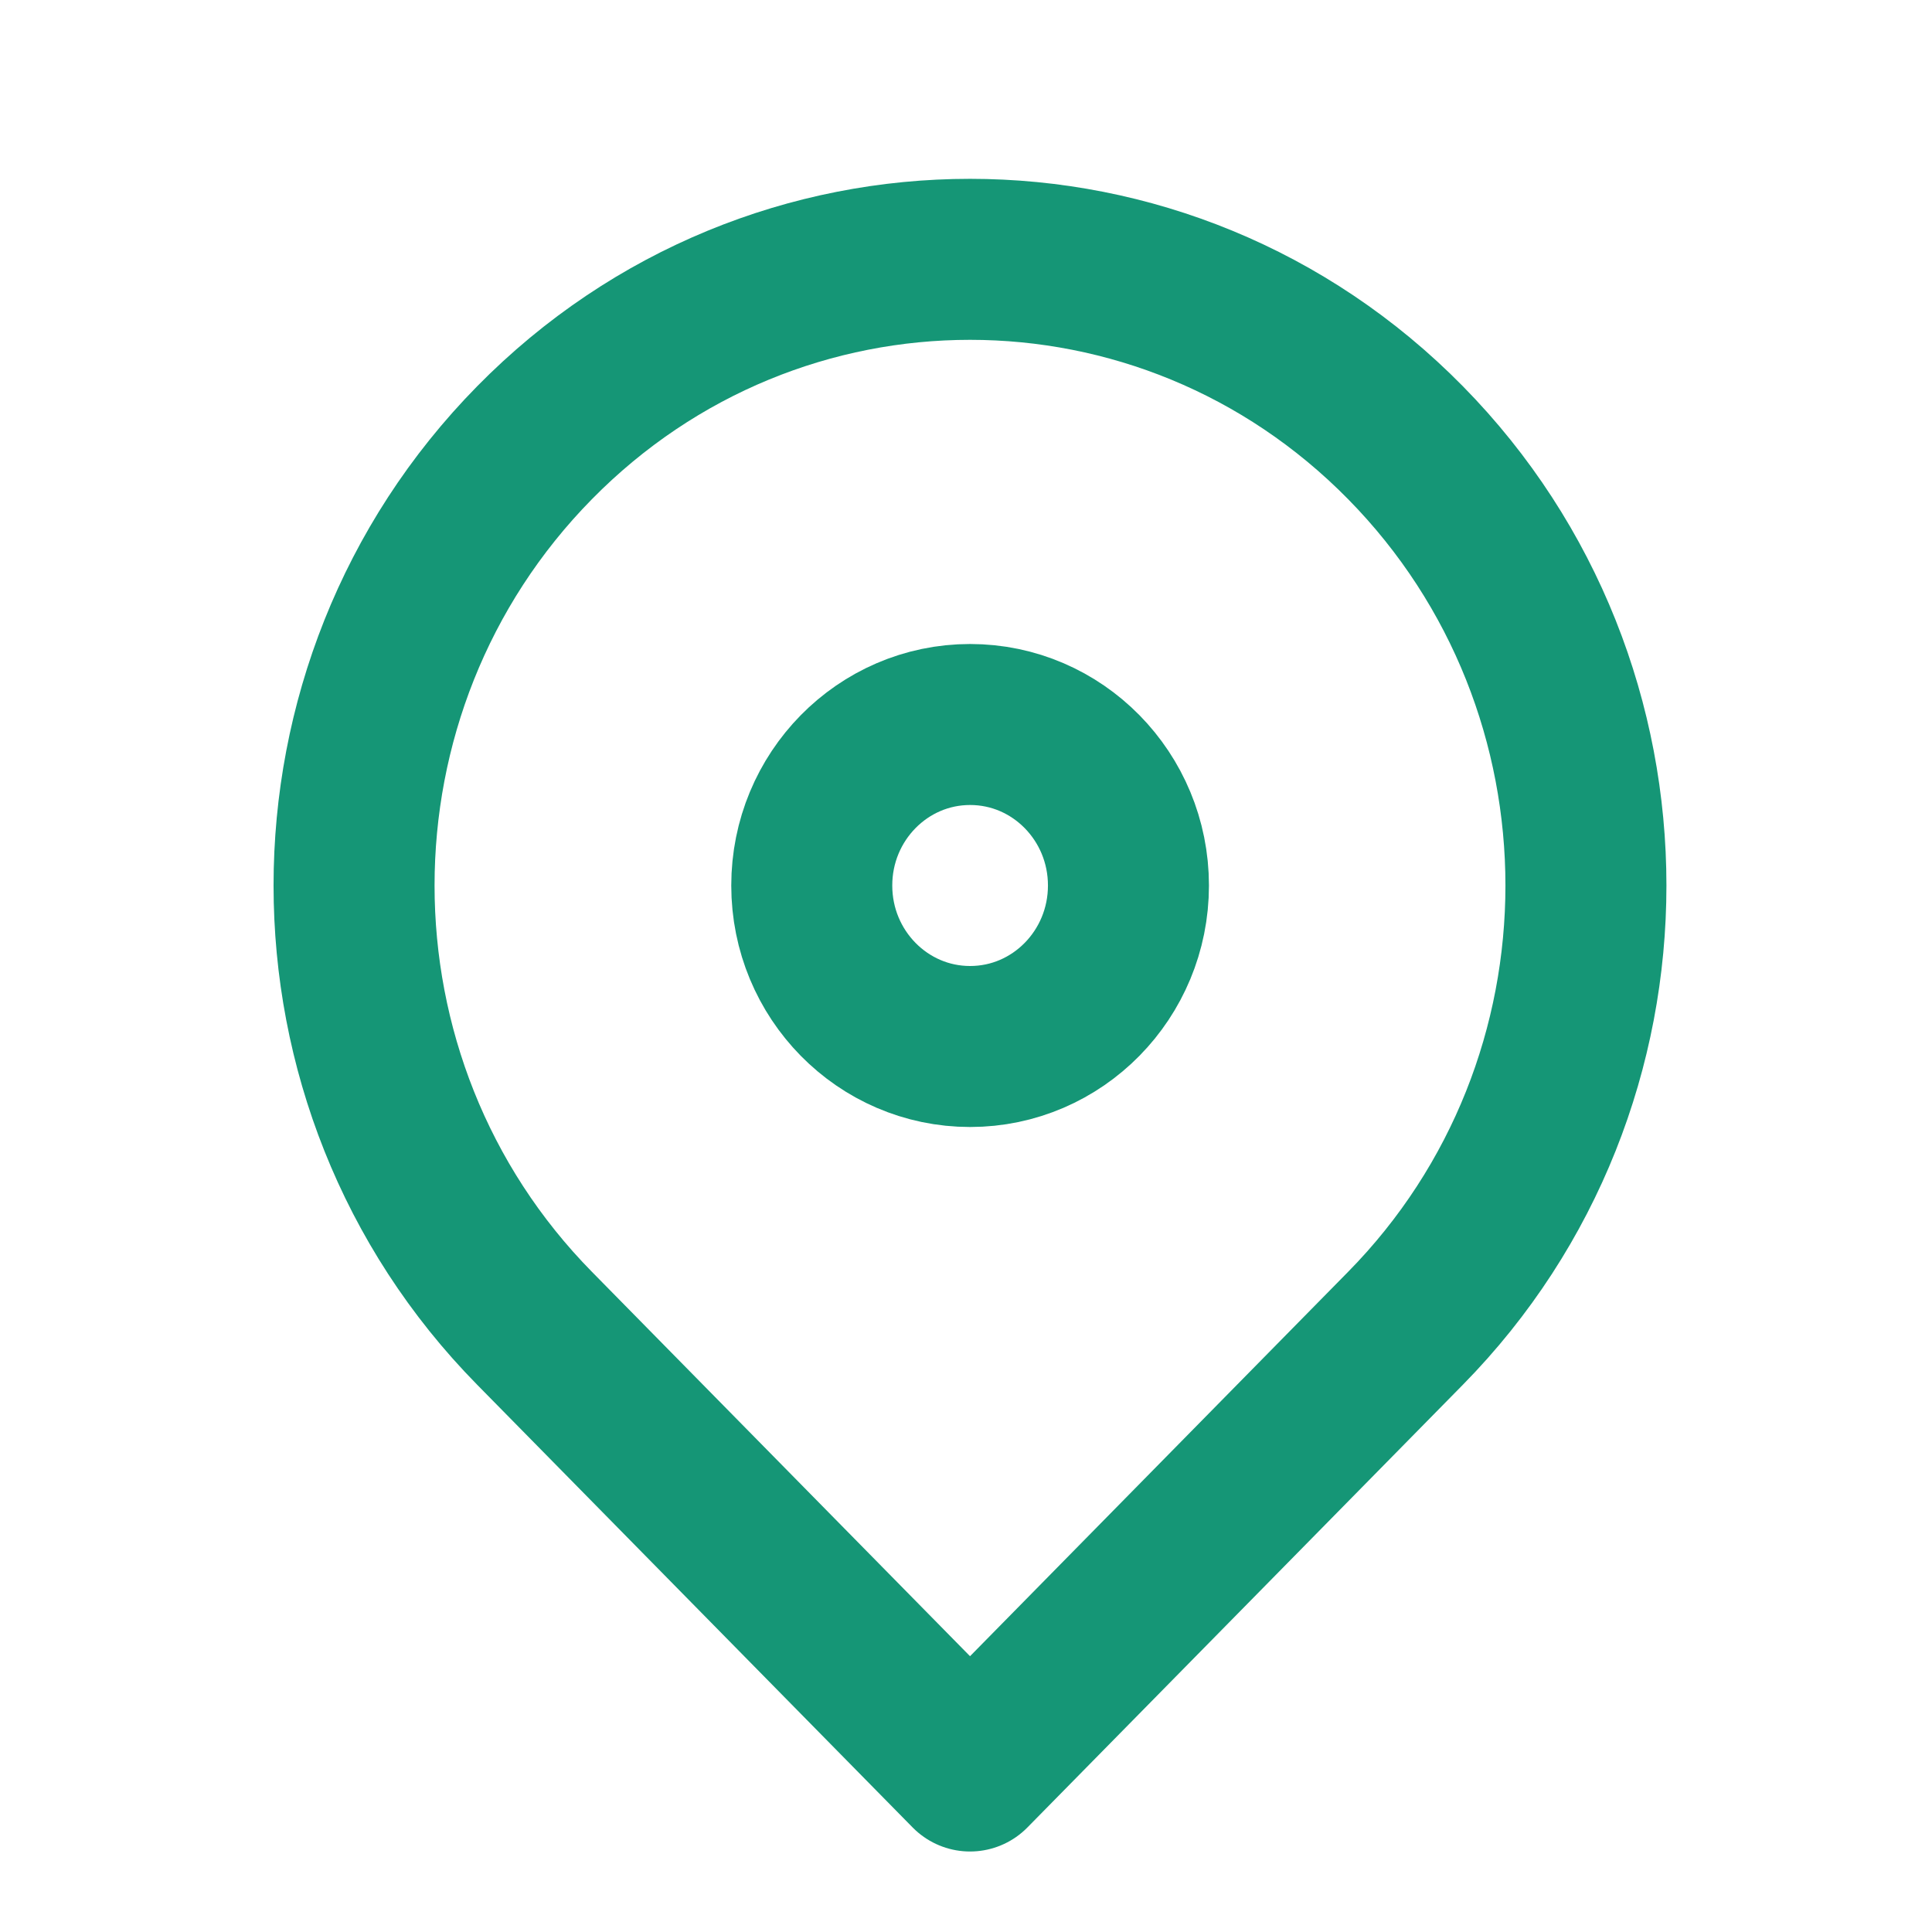
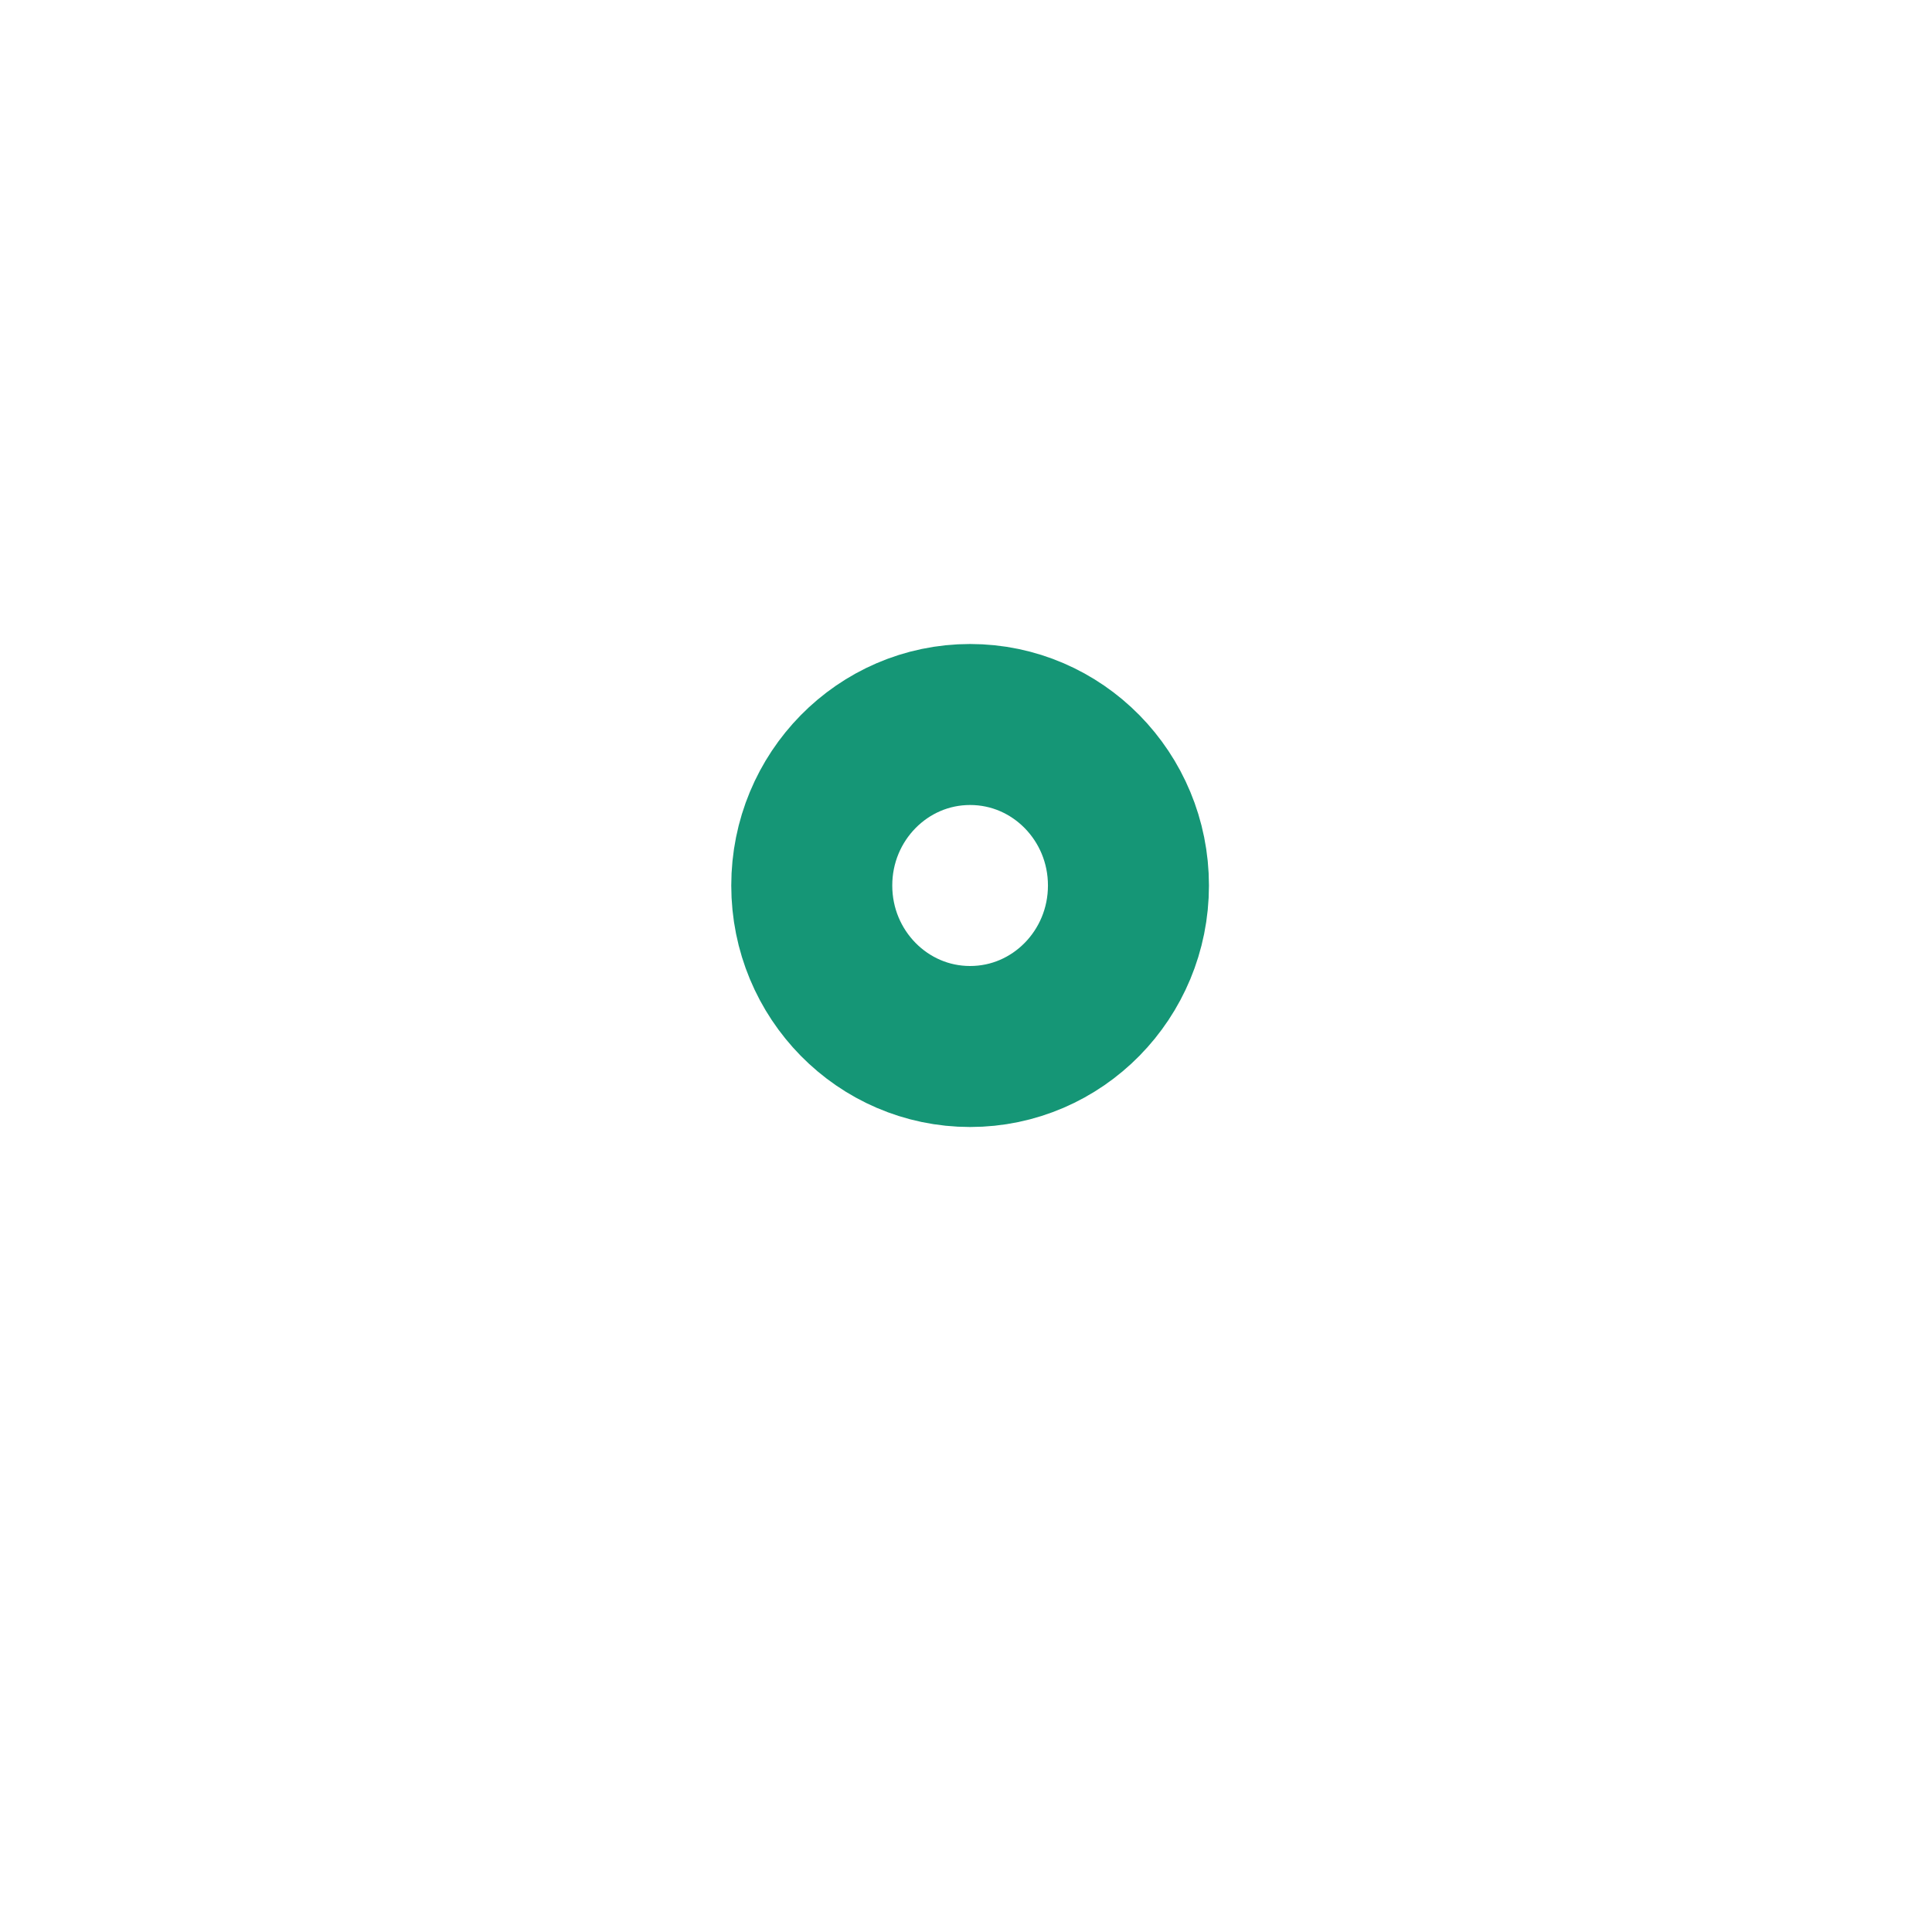
<svg xmlns="http://www.w3.org/2000/svg" width="24" height="24" viewBox="0 0 24 24" fill="none">
  <ellipse cx="12.051" cy="11" rx="1.967" ry="2" stroke="#159676" stroke-width="2" />
-   <path d="M12.05 22L17.46 16.5C20.448 13.462 20.448 8.538 17.46 5.5C14.472 2.462 9.628 2.462 6.64 5.5C3.651 8.538 3.651 13.462 6.64 16.5L12.05 22Z" stroke="#159676" stroke-width="2" stroke-linejoin="round" />
</svg>